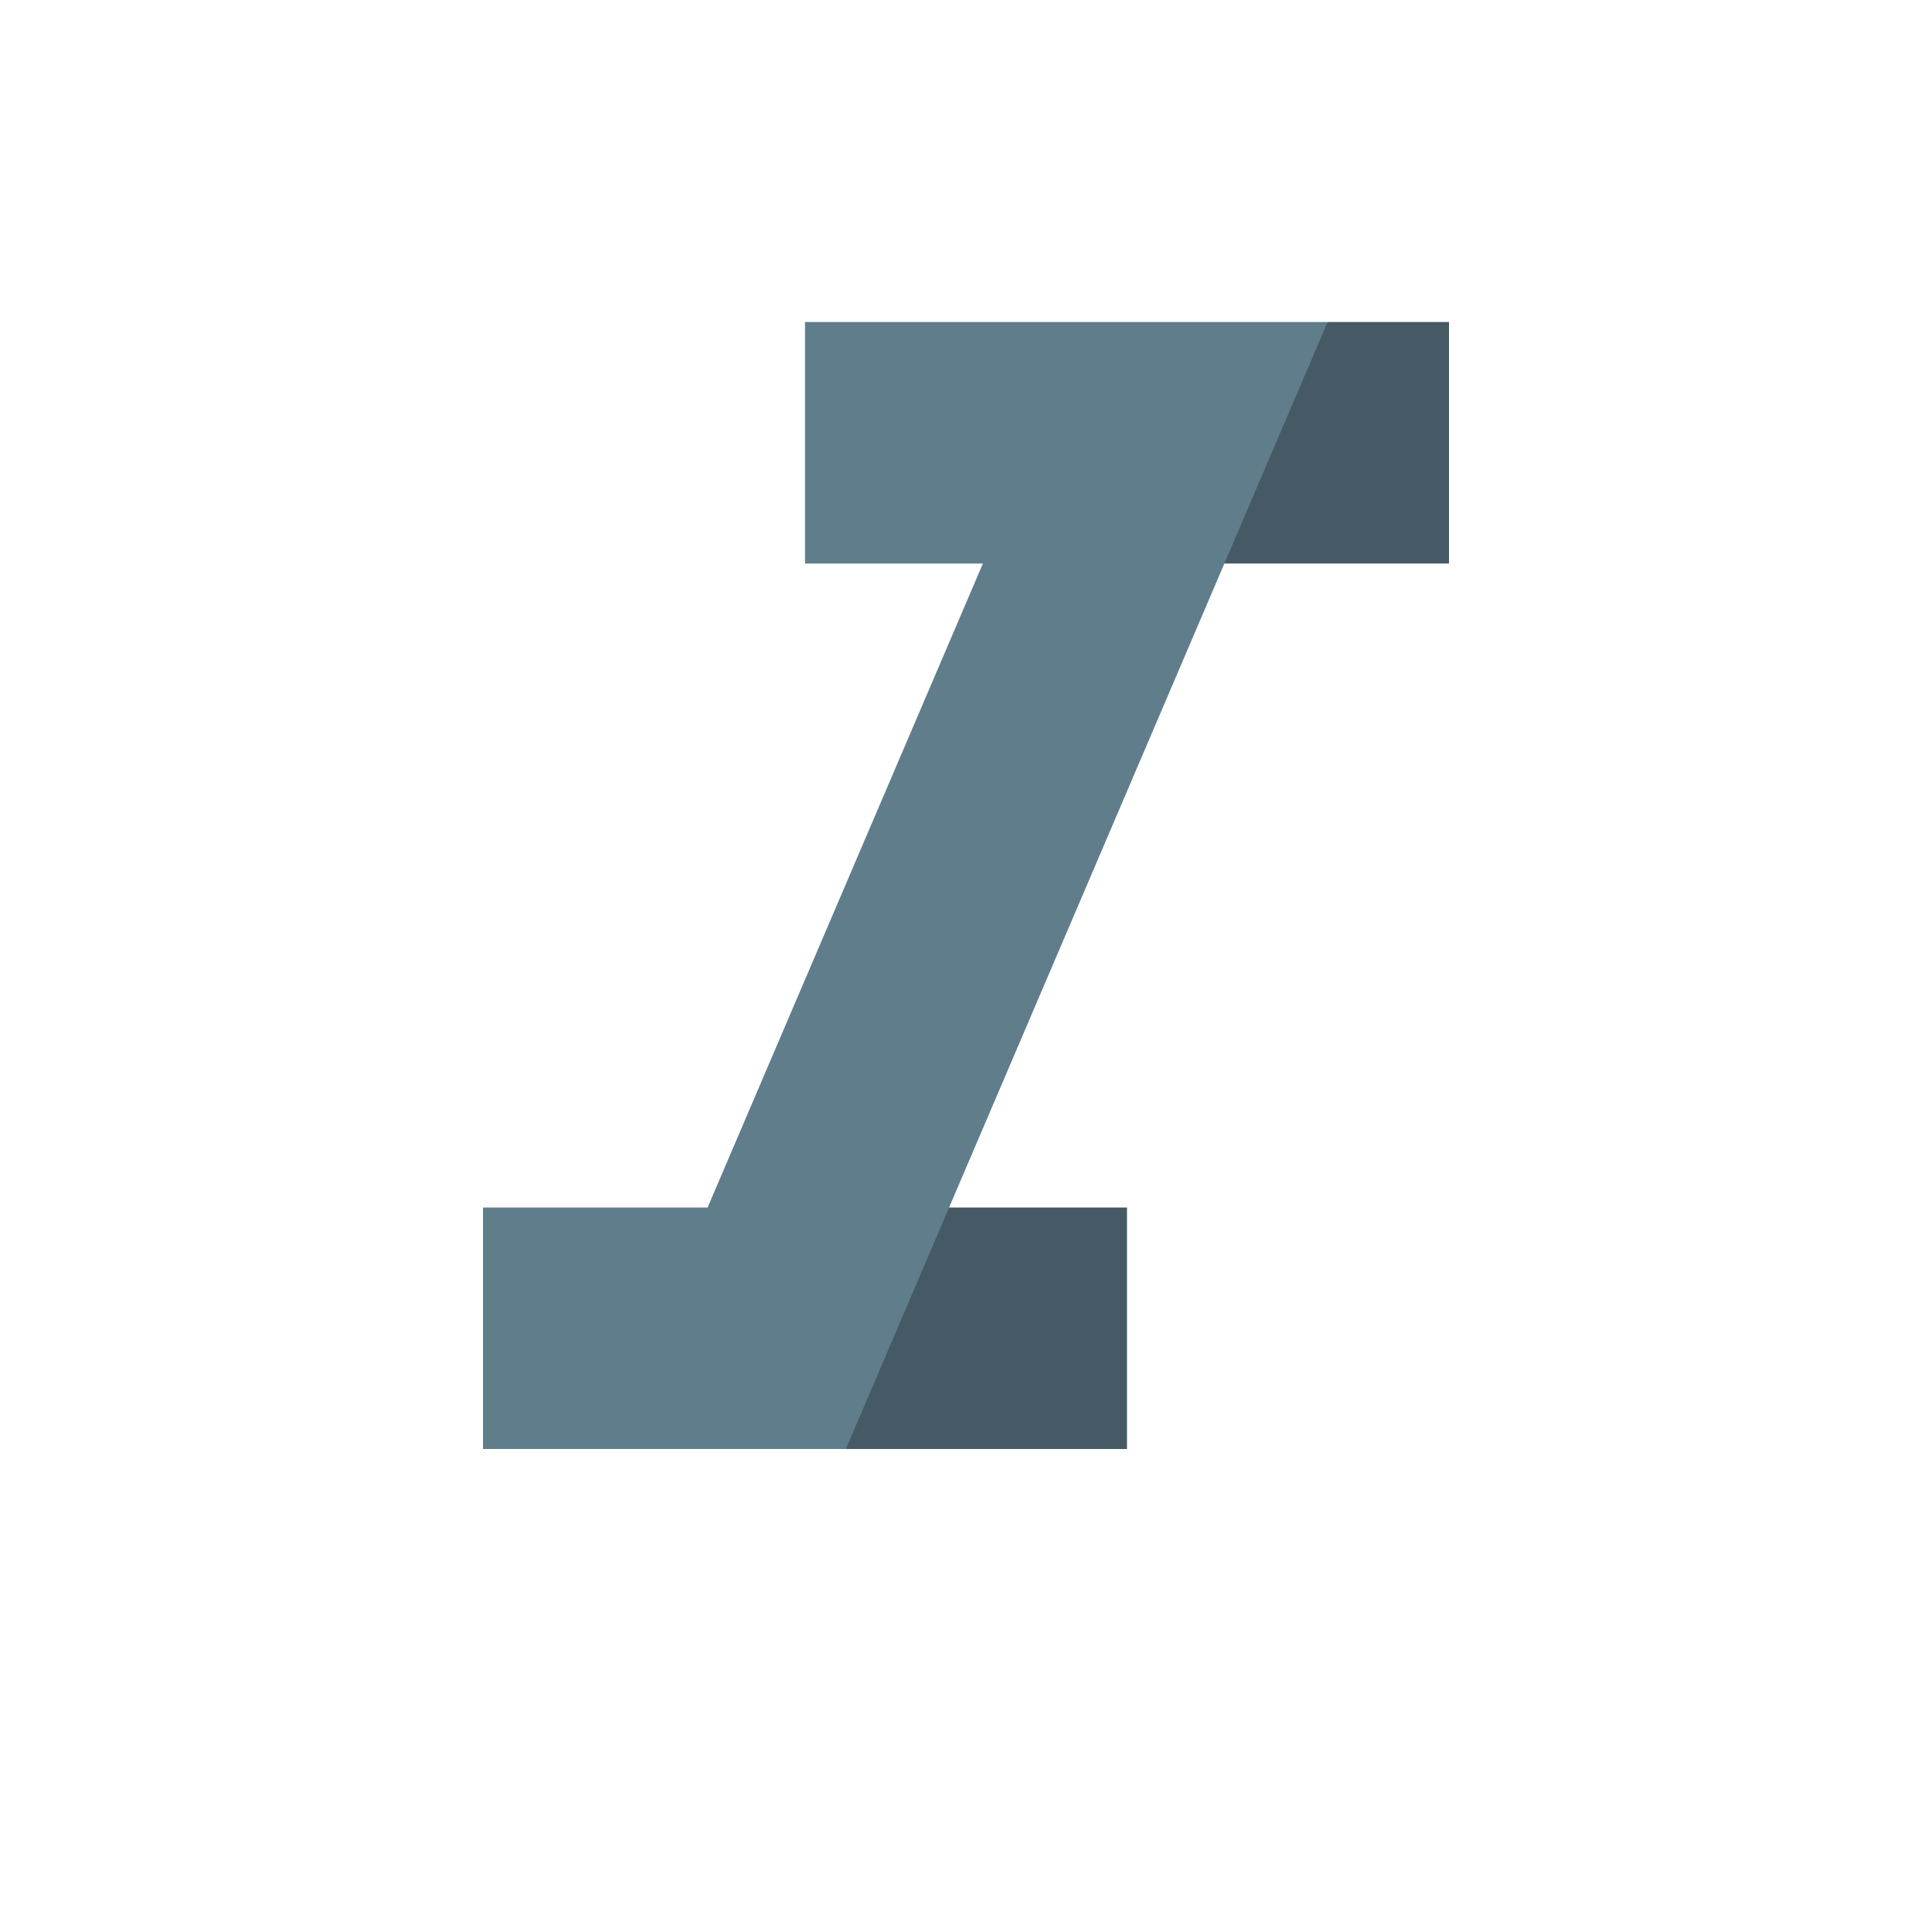
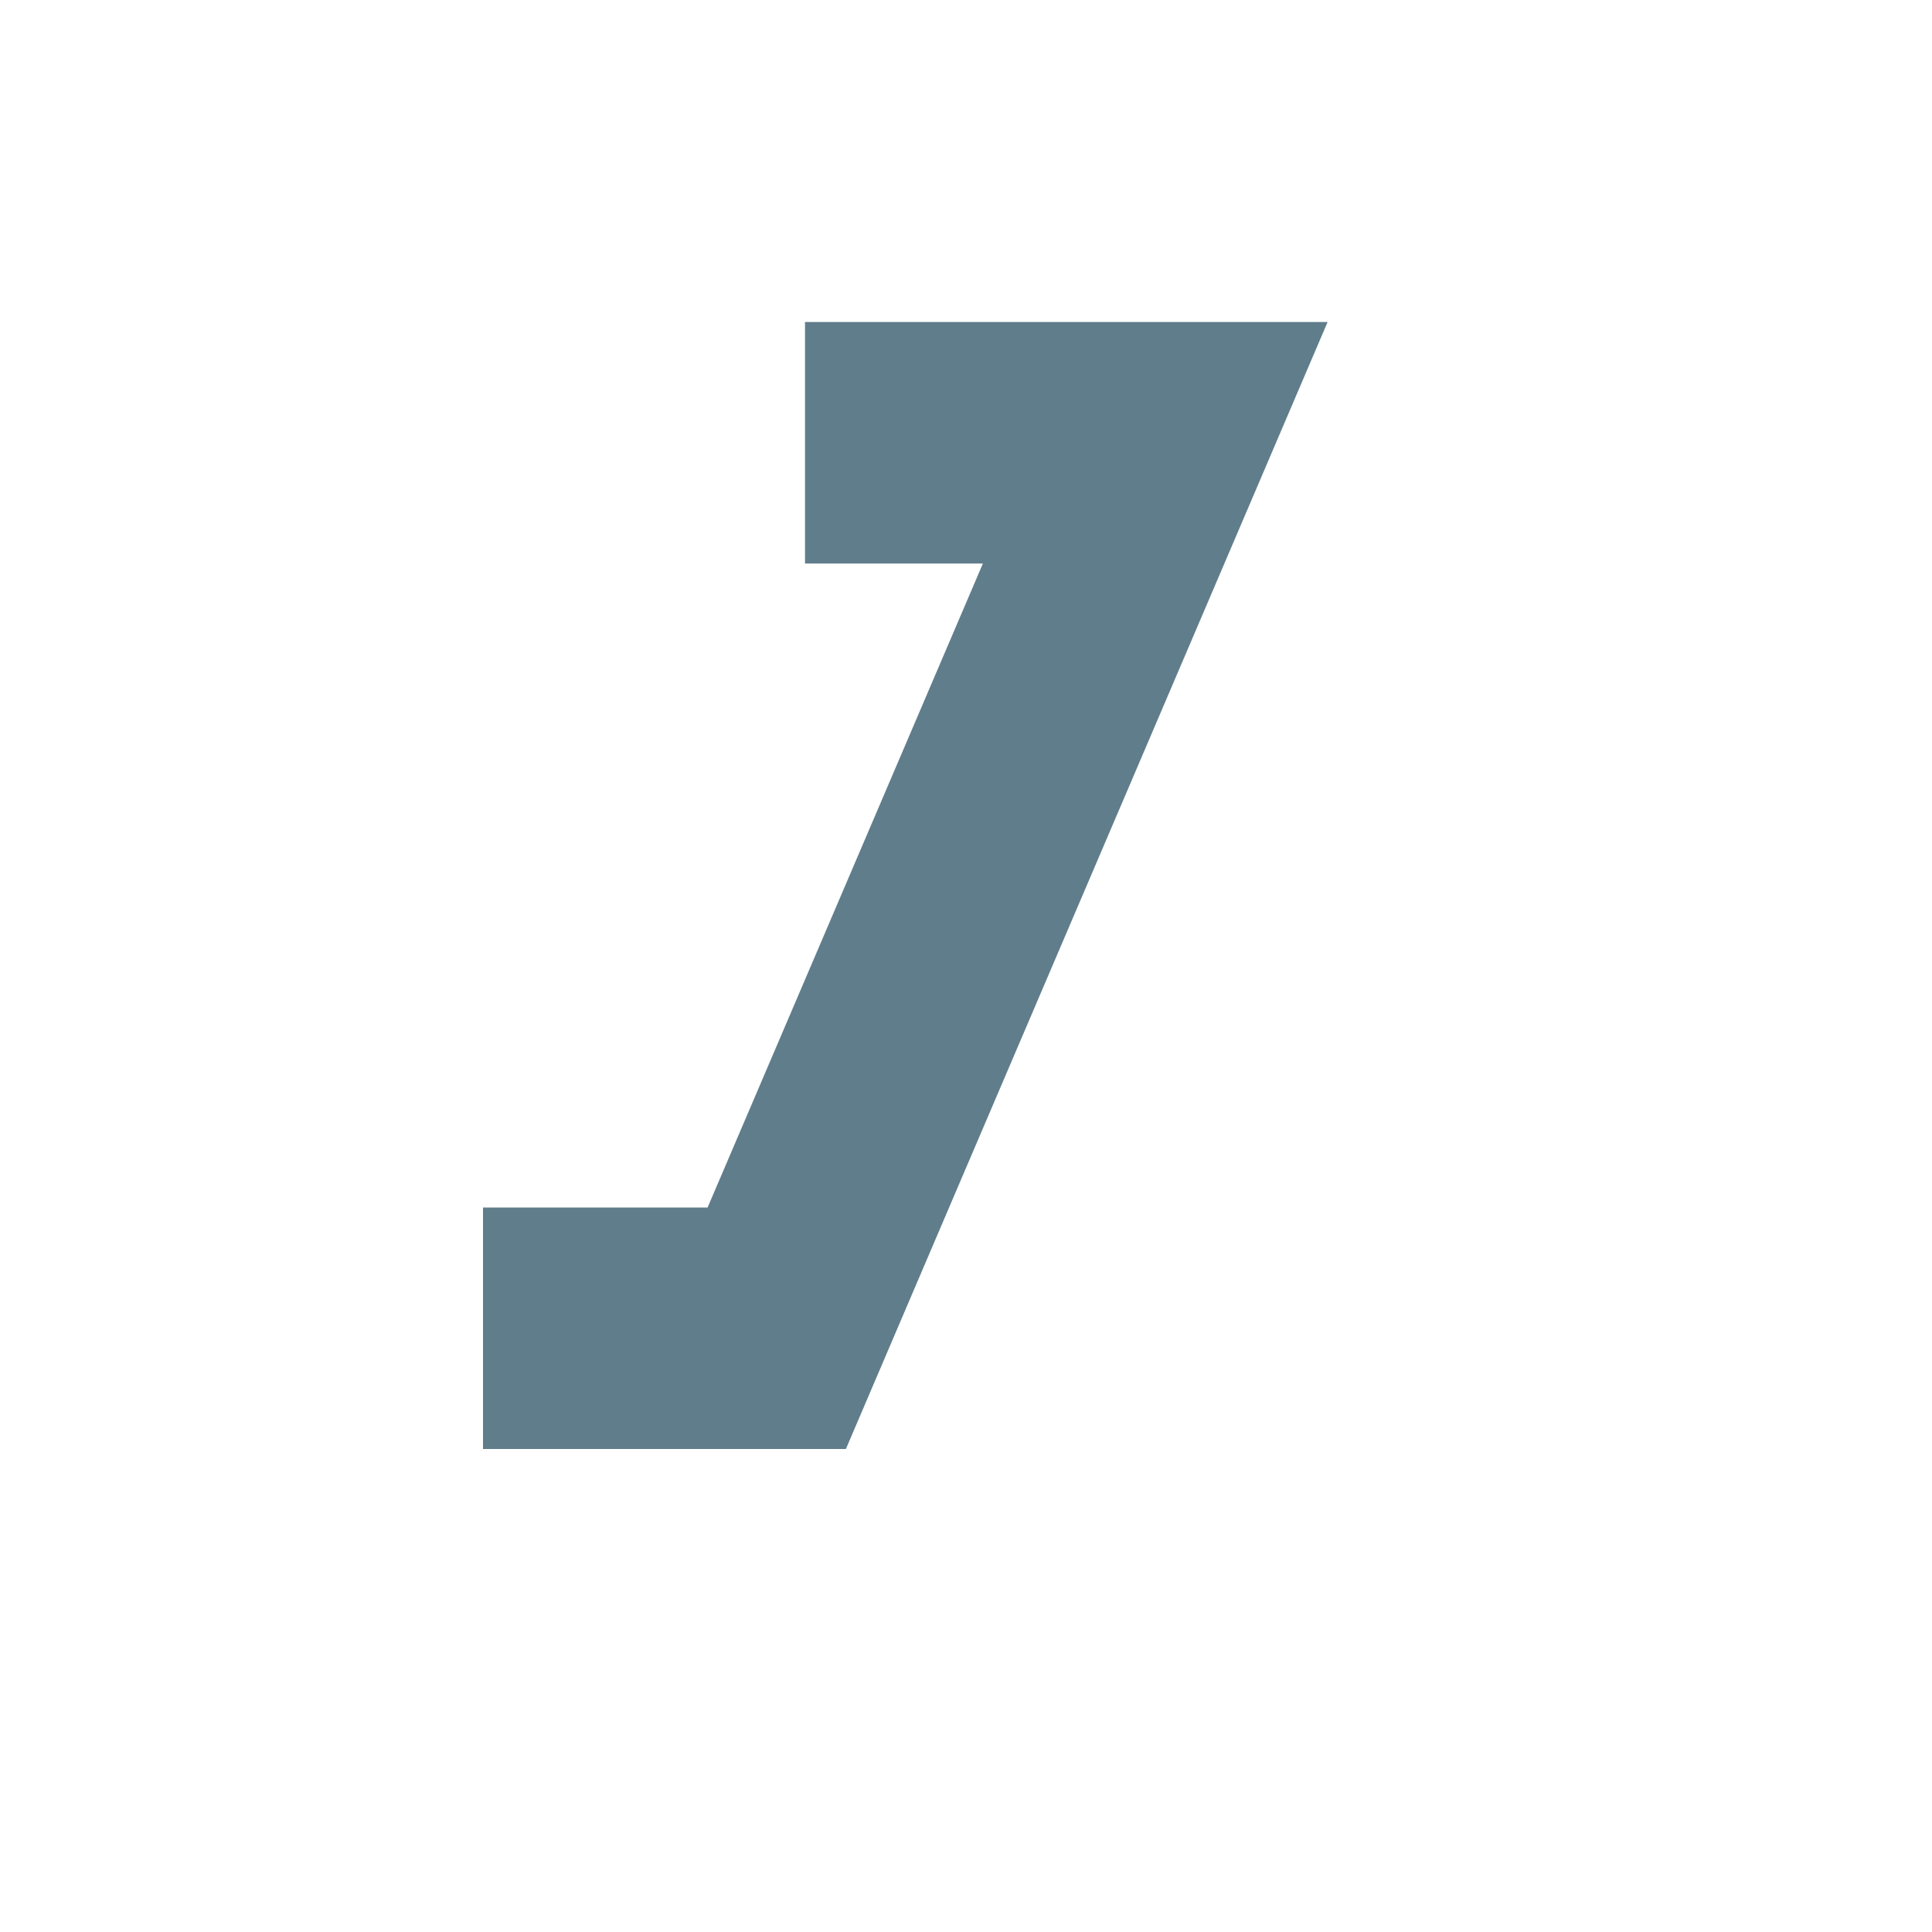
<svg xmlns="http://www.w3.org/2000/svg" version="1.1" id="Layer_1" x="0px" y="0px" width="24px" height="24px" viewBox="0 0 24 24" enable-background="new 0 0 24 24" xml:space="preserve">
-   <path fill="none" d="M0,0h24v24H0V0z" />
-   <path fill="#455A64" d="M16.492,4H18v3h-3.79L16.492,4z M14,15h-3.21l-0.282,3H14V15z" />
  <polygon fill="#607D8B" points="11.79,15 13.538,10.911 16.492,4 10,4 10,7 12.21,7 8.79,15 6,15 6,18 10.508,18 11.79,15 " />
</svg>